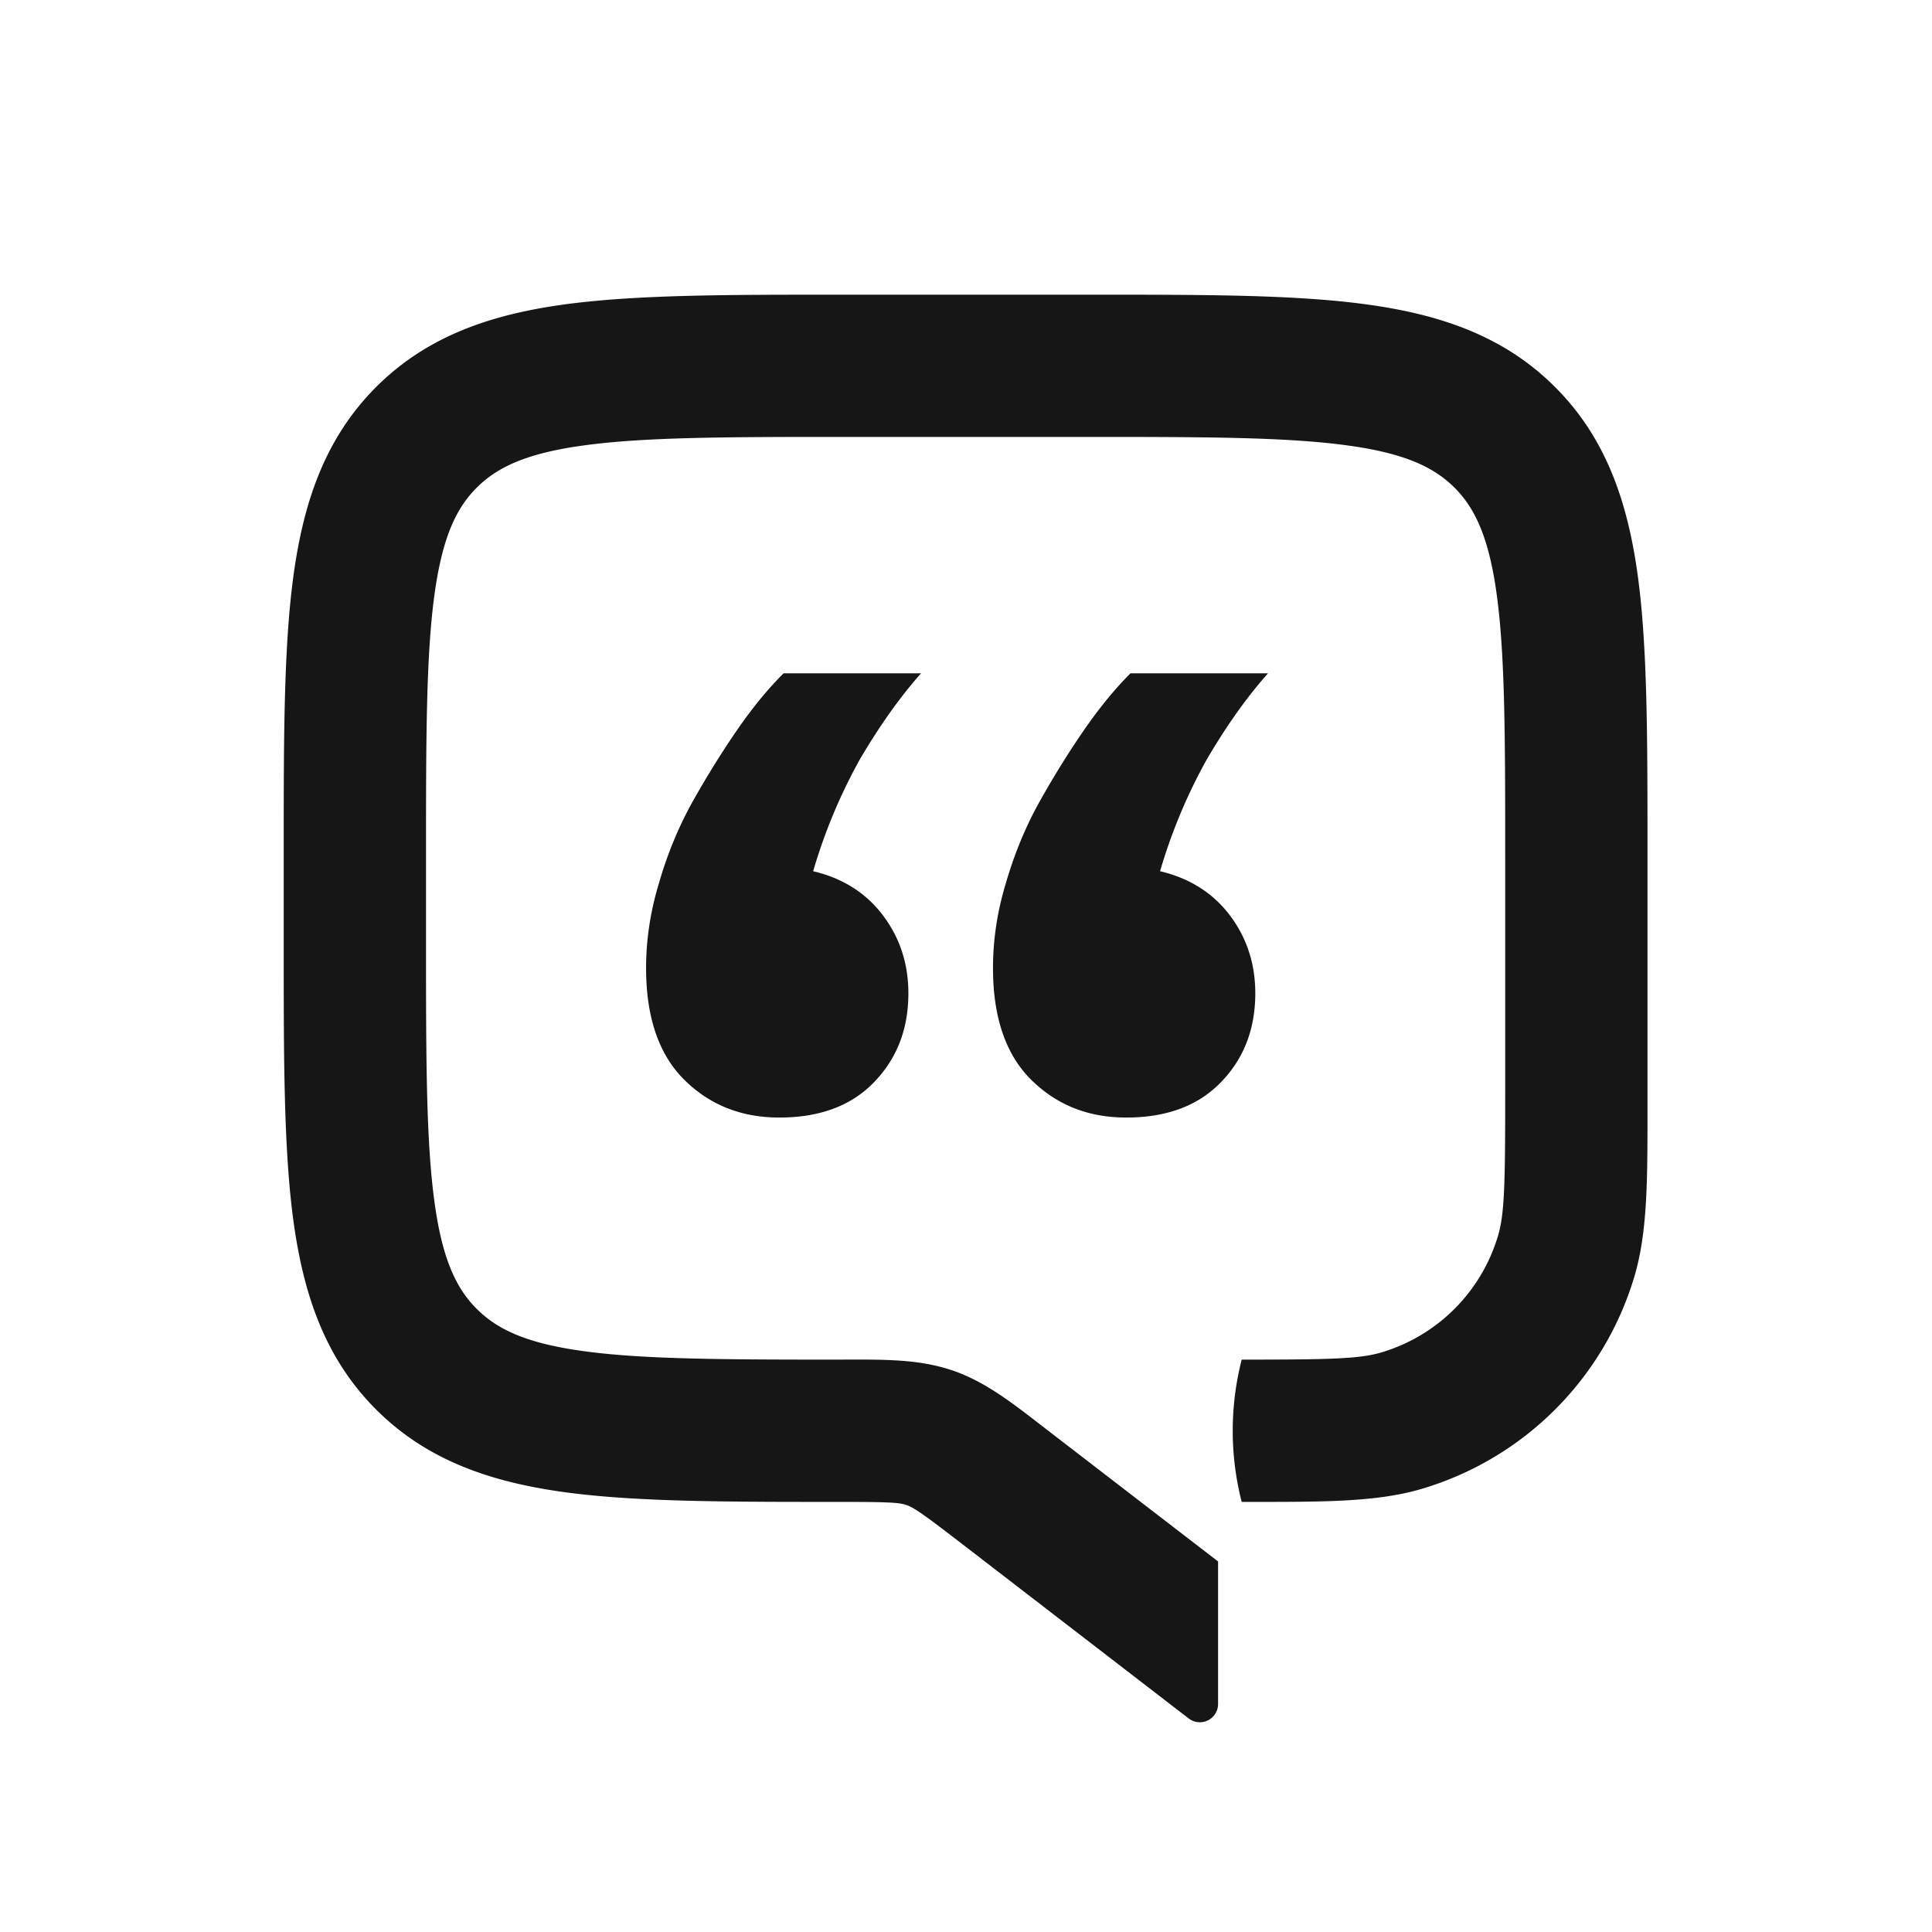
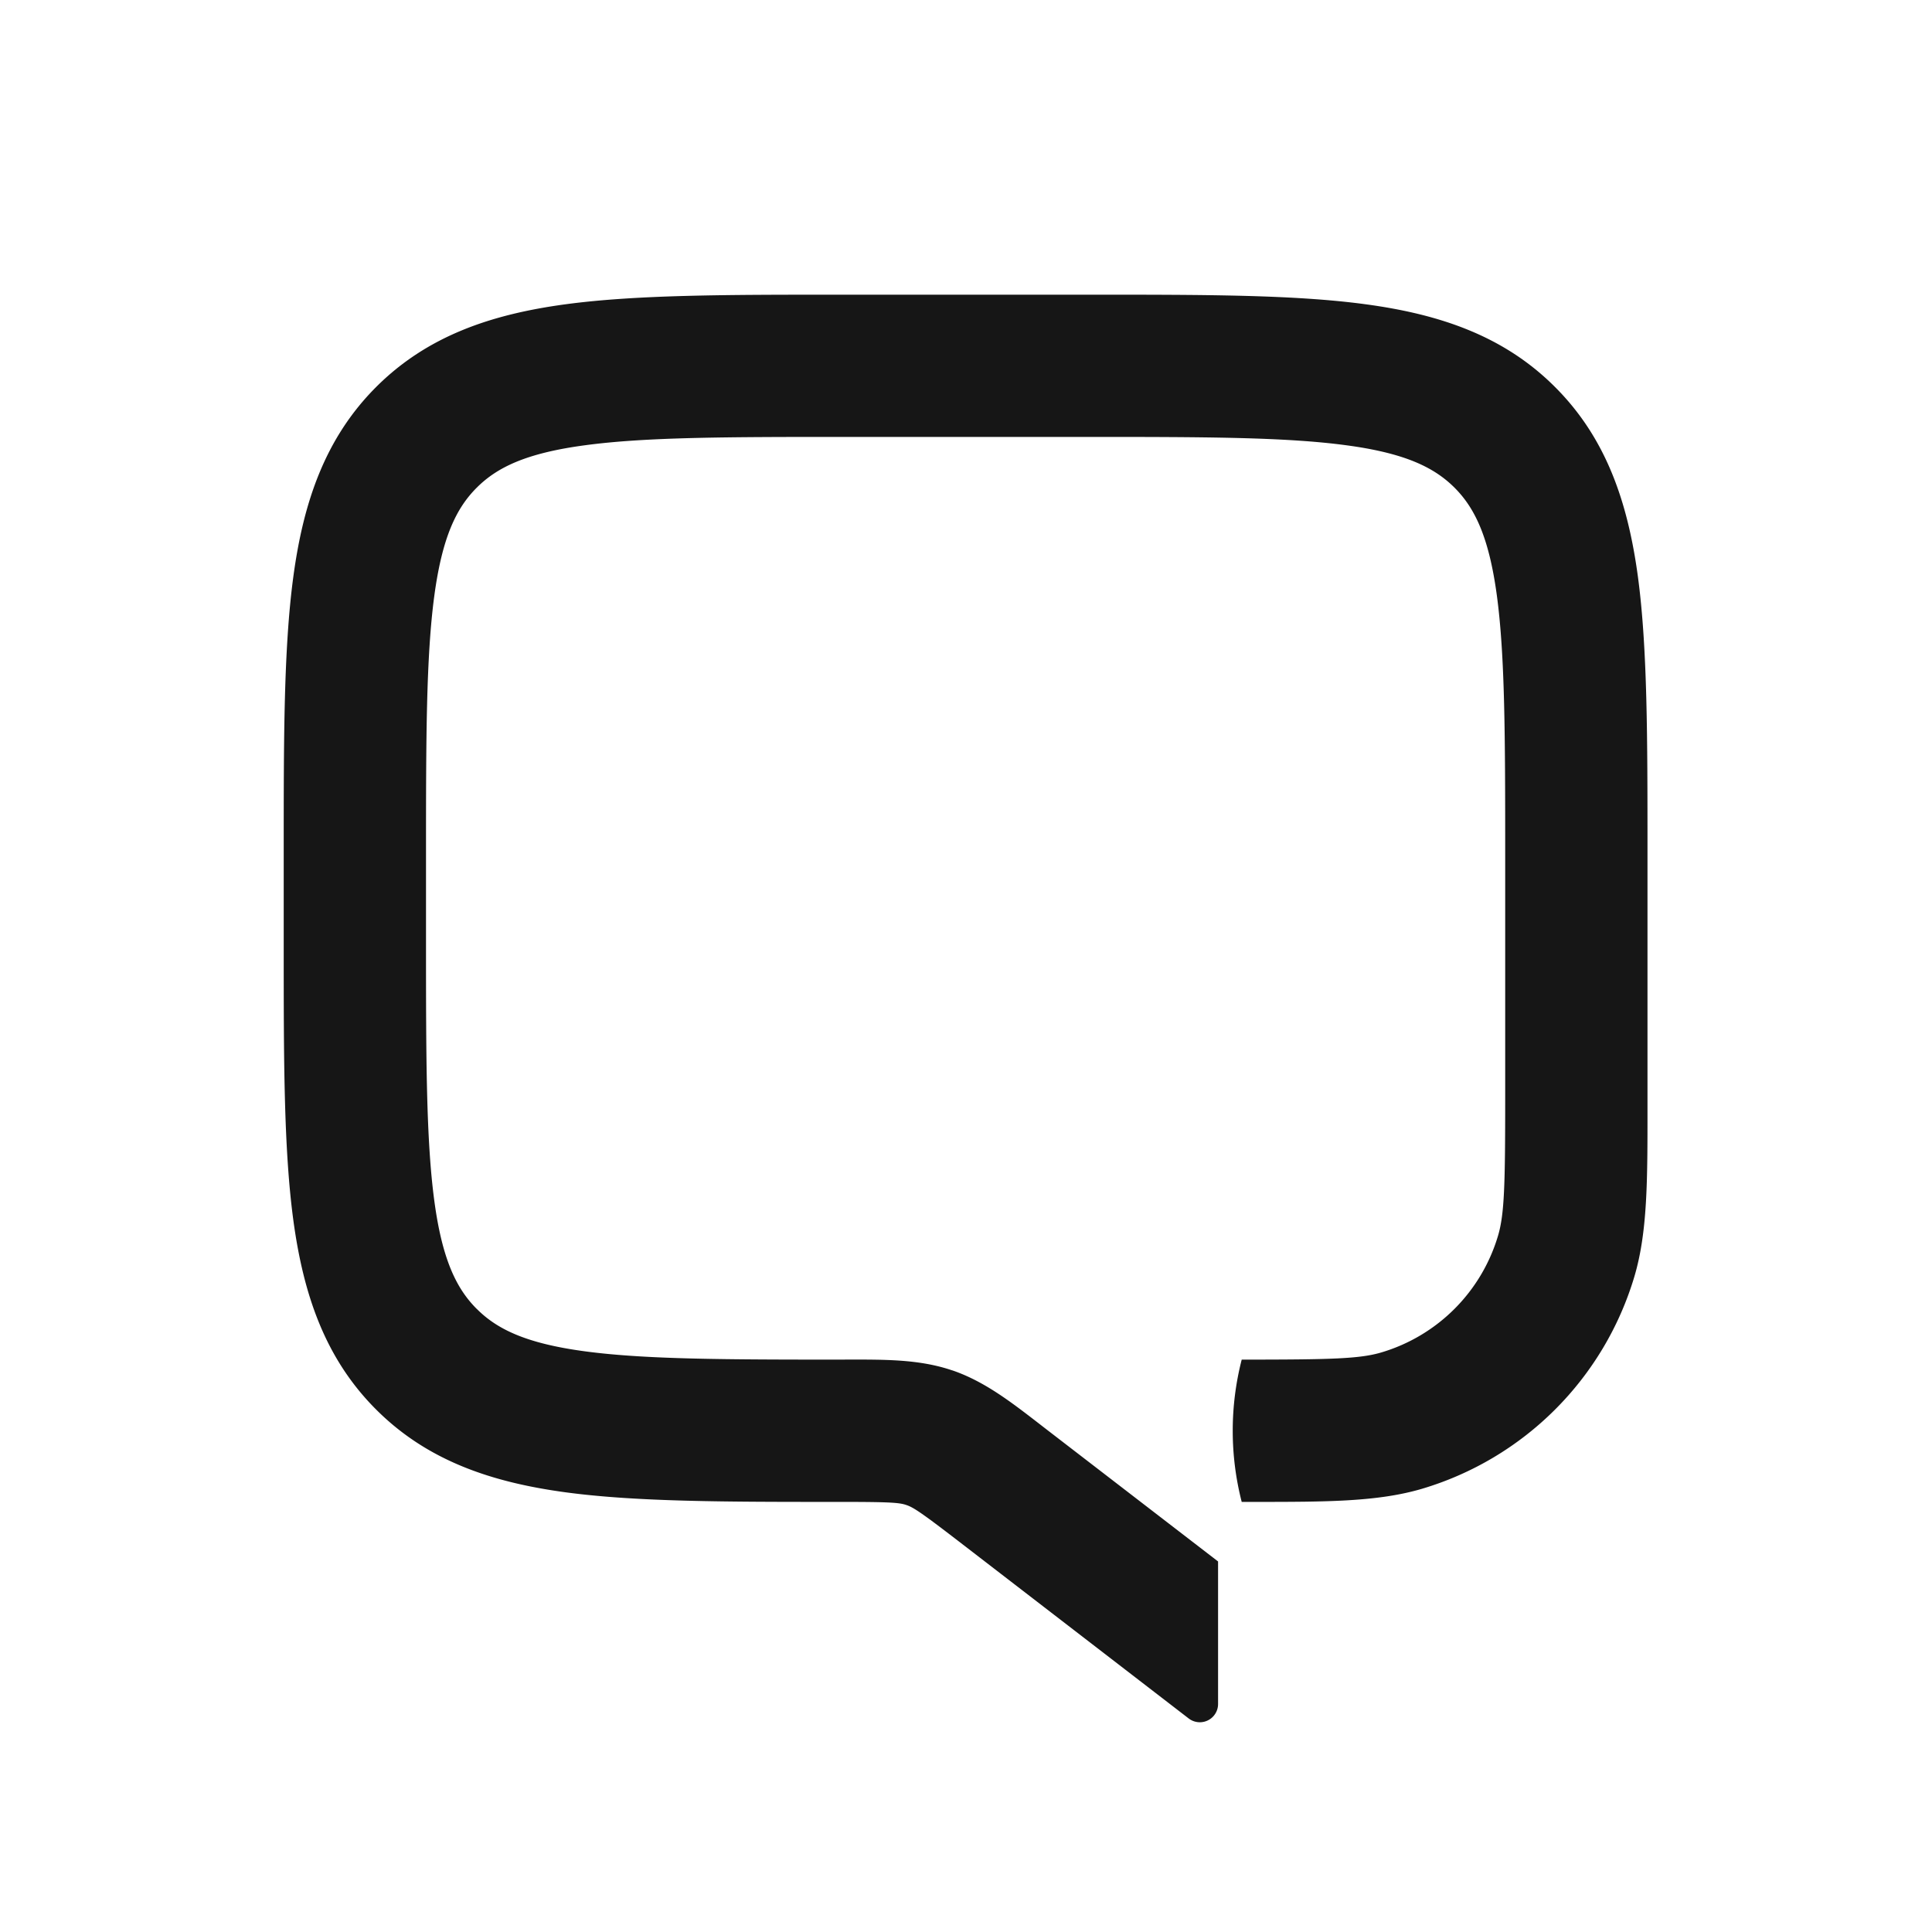
<svg xmlns="http://www.w3.org/2000/svg" width="34" height="34" fill="none">
  <path d="M14.754 5.186c-1.95 0-3.54 0-4.795.168-1.31.176-2.439.556-3.34 1.457-.9.901-1.281 2.031-1.457 3.34-.169 1.255-.169 2.845-.169 4.795v1.731c0 1.947 0 3.534.168 4.787.176 1.307.555 2.436 1.453 3.336l.01.01c.9.898 2.029 1.277 3.336 1.453 1.253.168 2.84.168 4.787.168h.09c.854 0 .996.015 1.114.055.118.04.24.115.917.636l4.051 3.12a.321.321 0 0 0 .517-.255v-2.508l-3.04-2.34a41.106 41.106 0 0 1-.107-.083c-.505-.39-.969-.748-1.53-.94h-.003c-.56-.191-1.147-.19-1.784-.19h-.075l-.06.001c-2.059 0-3.477-.003-4.544-.146-1.03-.138-1.543-.387-1.9-.744l-.006-.005c-.357-.358-.606-.871-.744-1.901-.143-1.067-.146-2.485-.146-4.544v-1.551c0-2.062.003-3.483.146-4.55.139-1.033.388-1.546.747-1.904.358-.358.871-.608 1.903-.746 1.068-.144 2.488-.147 4.55-.147h4.3c2.062 0 3.482.003 4.55.147 1.032.138 1.545.388 1.904.746.358.358.607.871.746 1.903.143 1.068.146 2.489.146 4.55v4.255c0 1.569-.013 2.08-.128 2.463a3.047 3.047 0 0 1-2.046 2.046c-.383.115-.894.128-2.463.128a5.04 5.04 0 0 0 0 2.504h.202c1.282 0 2.196 0 2.978-.233a5.551 5.551 0 0 0 3.729-3.728c.233-.782.233-1.696.232-2.978v-4.546c0-1.95 0-3.54-.168-4.794-.177-1.31-.557-2.44-1.458-3.34-.9-.902-2.03-1.282-3.34-1.458-1.254-.169-2.844-.168-4.794-.168h-4.48Z" fill="#161616" />
-   <path d="M22.091 17.48c0 .643-.21 1.174-.633 1.594-.397.395-.943.593-1.638.593-.67 0-1.228-.223-1.675-.667-.447-.445-.67-1.1-.67-1.964 0-.494.074-.988.223-1.482.15-.519.348-1 .596-1.445.248-.444.509-.864.782-1.26.273-.395.546-.728.819-1h2.42c-.373.42-.733.926-1.08 1.52a9.545 9.545 0 0 0-.82 1.963c.522.123.931.383 1.23.778.297.395.446.852.446 1.37Zm-6.105 0c0 .643-.211 1.174-.633 1.594-.397.395-.943.593-1.638.593-.67 0-1.229-.223-1.675-.667-.447-.445-.67-1.1-.67-1.964 0-.494.074-.988.223-1.482.149-.519.347-1 .595-1.445.249-.444.51-.864.782-1.26.273-.395.546-.728.82-1h2.419c-.372.42-.732.926-1.08 1.52a9.556 9.556 0 0 0-.819 1.963c.522.123.931.383 1.229.778.298.395.447.852.447 1.37Z" fill="#161616" />
</svg>